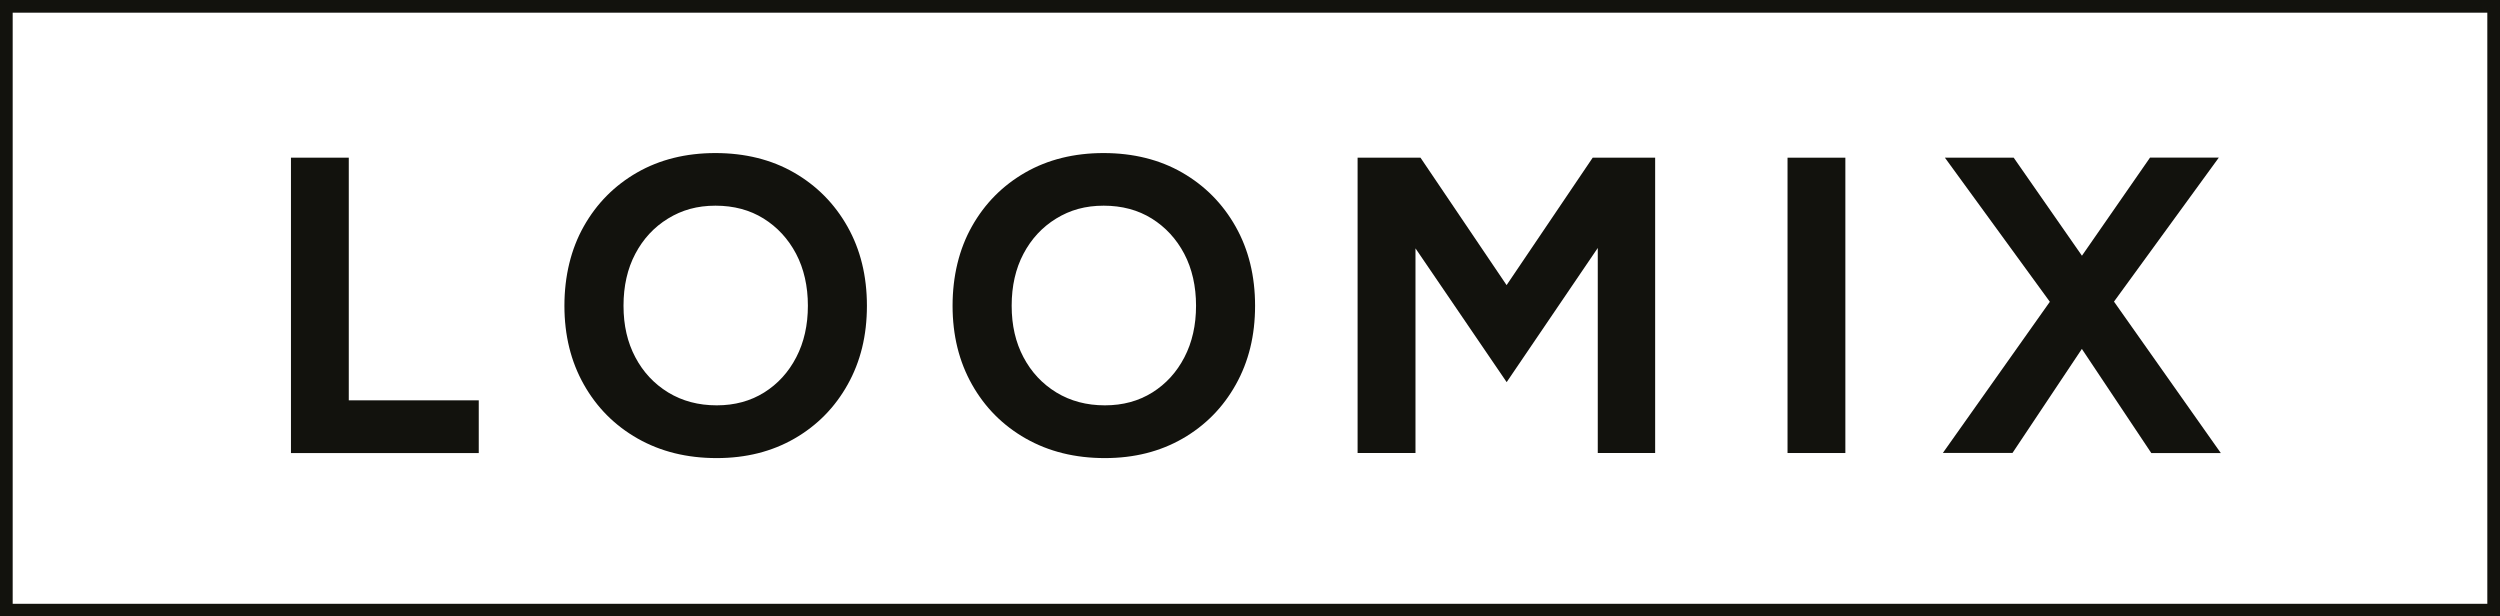
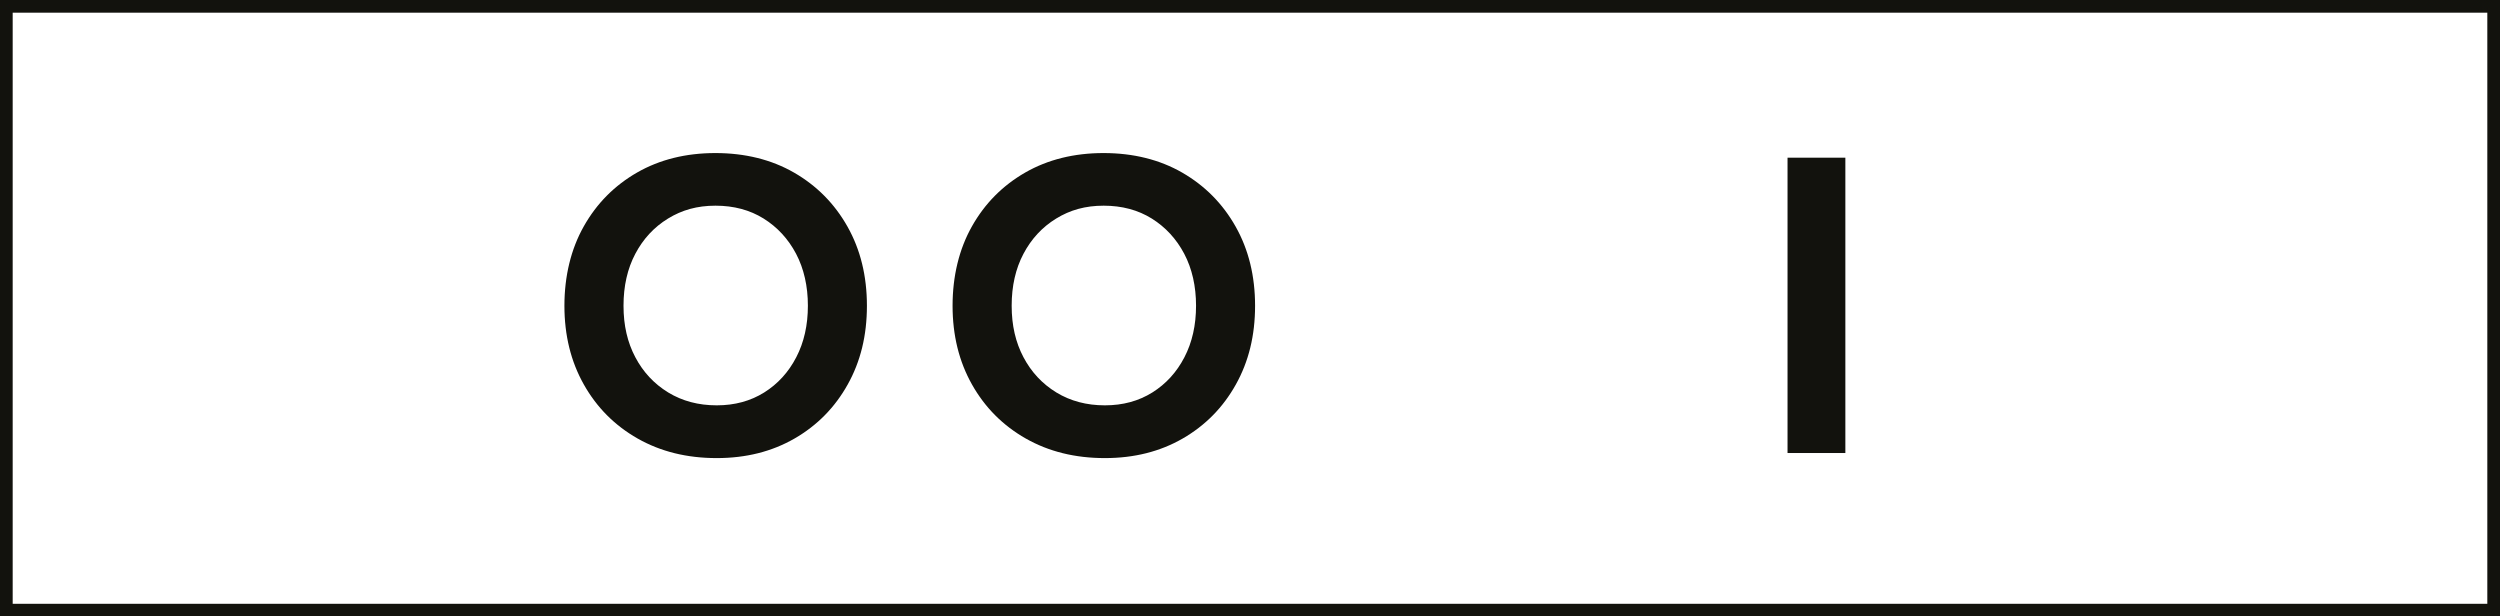
<svg xmlns="http://www.w3.org/2000/svg" id="a" viewBox="0 0 394.3 97.23">
  <defs>
    <style>.c,.d{stroke-width:0px;}.c,.e{fill:none;}.f{clip-path:url(#b);}.d{fill:#12120d;}.e{stroke:#12120d;stroke-width:2px;}</style>
    <clipPath id="b">
      <rect class="c" width="394.3" height="97.23" />
    </clipPath>
  </defs>
  <g class="f">
    <rect class="e" x="1" y="1" width="392.3" height="95.23" />
  </g>
-   <path class="d" d="M45.89,71.45V24.87h9.12v38.27h20.5v8.32h-29.61Z" />
  <path class="d" d="M113.04,72.25c-4.7,0-8.86-1.03-12.48-3.09-3.62-2.06-6.44-4.9-8.48-8.52-2.04-3.62-3.06-7.75-3.06-12.41s1.02-8.93,3.06-12.54c2.04-3.62,4.85-6.44,8.42-8.49,3.57-2.04,7.69-3.06,12.34-3.06s8.84,1.03,12.41,3.09c3.57,2.06,6.38,4.9,8.42,8.52,2.04,3.62,3.06,7.78,3.06,12.48s-1.01,8.8-3.03,12.41c-2.02,3.62-4.81,6.46-8.38,8.52-3.57,2.06-7.66,3.09-12.28,3.09ZM113.04,63.93c2.84,0,5.33-.68,7.49-2.03,2.15-1.35,3.84-3.2,5.06-5.56,1.22-2.35,1.83-5.06,1.83-8.12s-.62-5.83-1.86-8.19c-1.24-2.35-2.95-4.2-5.12-5.56-2.17-1.35-4.7-2.03-7.59-2.03s-5.29.68-7.49,2.03c-2.2,1.35-3.92,3.21-5.16,5.56-1.24,2.35-1.86,5.08-1.86,8.19s.62,5.77,1.86,8.12c1.24,2.35,2.97,4.2,5.19,5.56,2.22,1.35,4.77,2.03,7.65,2.03Z" />
  <path class="d" d="M174.26,72.25c-4.7,0-8.86-1.03-12.48-3.09-3.62-2.06-6.44-4.9-8.48-8.52-2.04-3.62-3.06-7.75-3.06-12.41s1.02-8.93,3.06-12.54c2.04-3.62,4.85-6.44,8.42-8.49,3.57-2.04,7.69-3.06,12.34-3.06s8.84,1.03,12.41,3.09c3.57,2.06,6.38,4.9,8.42,8.52,2.04,3.62,3.06,7.78,3.06,12.48s-1.01,8.8-3.03,12.41c-2.02,3.62-4.81,6.46-8.38,8.52-3.57,2.06-7.66,3.09-12.28,3.09ZM174.26,63.93c2.84,0,5.33-.68,7.49-2.03,2.15-1.35,3.84-3.2,5.06-5.56,1.22-2.35,1.83-5.06,1.83-8.12s-.62-5.83-1.86-8.19c-1.24-2.35-2.95-4.2-5.12-5.56-2.17-1.35-4.7-2.03-7.59-2.03s-5.29.68-7.49,2.03c-2.2,1.35-3.92,3.21-5.16,5.56-1.24,2.35-1.86,5.08-1.86,8.19s.62,5.77,1.86,8.12c1.24,2.35,2.97,4.2,5.19,5.56,2.22,1.35,4.77,2.03,7.65,2.03Z" />
-   <path class="d" d="M214.12,71.45V24.87h9.92l13.58,20.1,13.58-20.1h9.85v46.58h-9.05v-32.34l-14.37,21.16-14.38-21.1v32.28h-9.12Z" />
  <path class="d" d="M281.93,71.45V24.87h9.12v46.58h-9.12Z" />
-   <path class="d" d="M306.42,71.45l18.04-25.49,14.64-21.1h10.85l-17.63,24.22-14.91,22.36h-10.98ZM339.3,71.45l-14.91-22.36-17.64-24.22h10.85l14.64,21.03,18.03,25.56h-10.98Z" />
</svg>